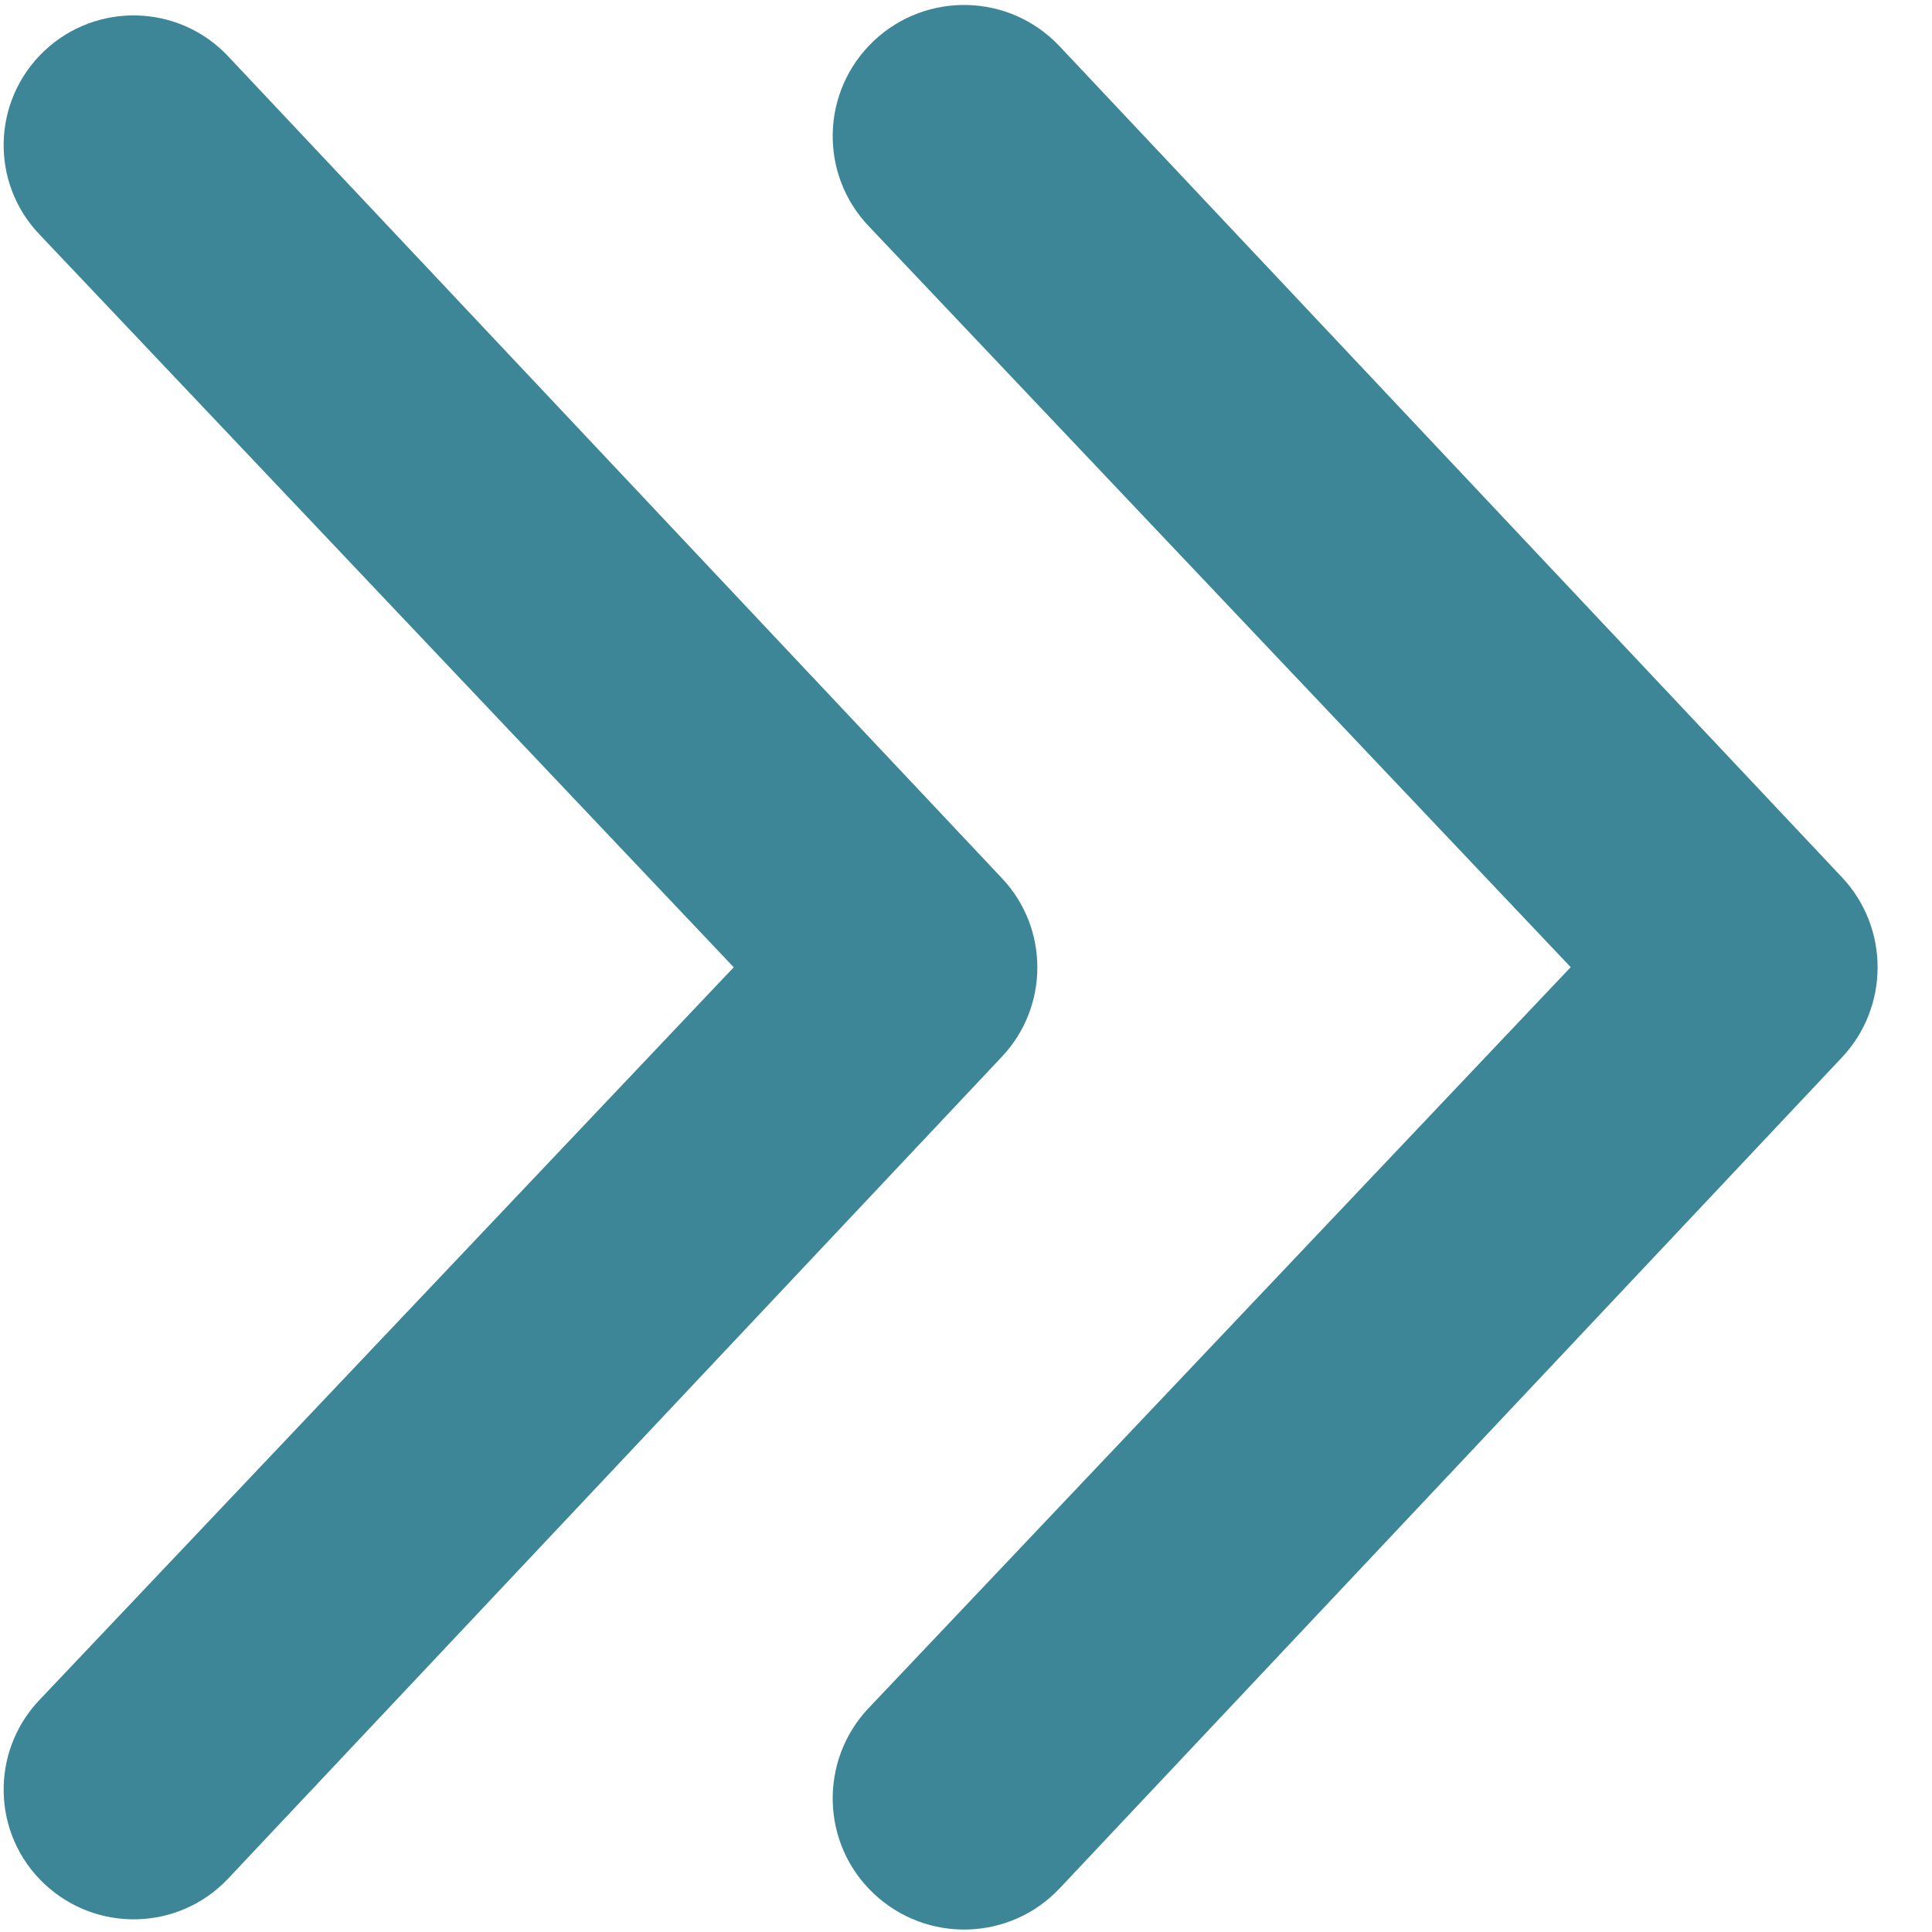
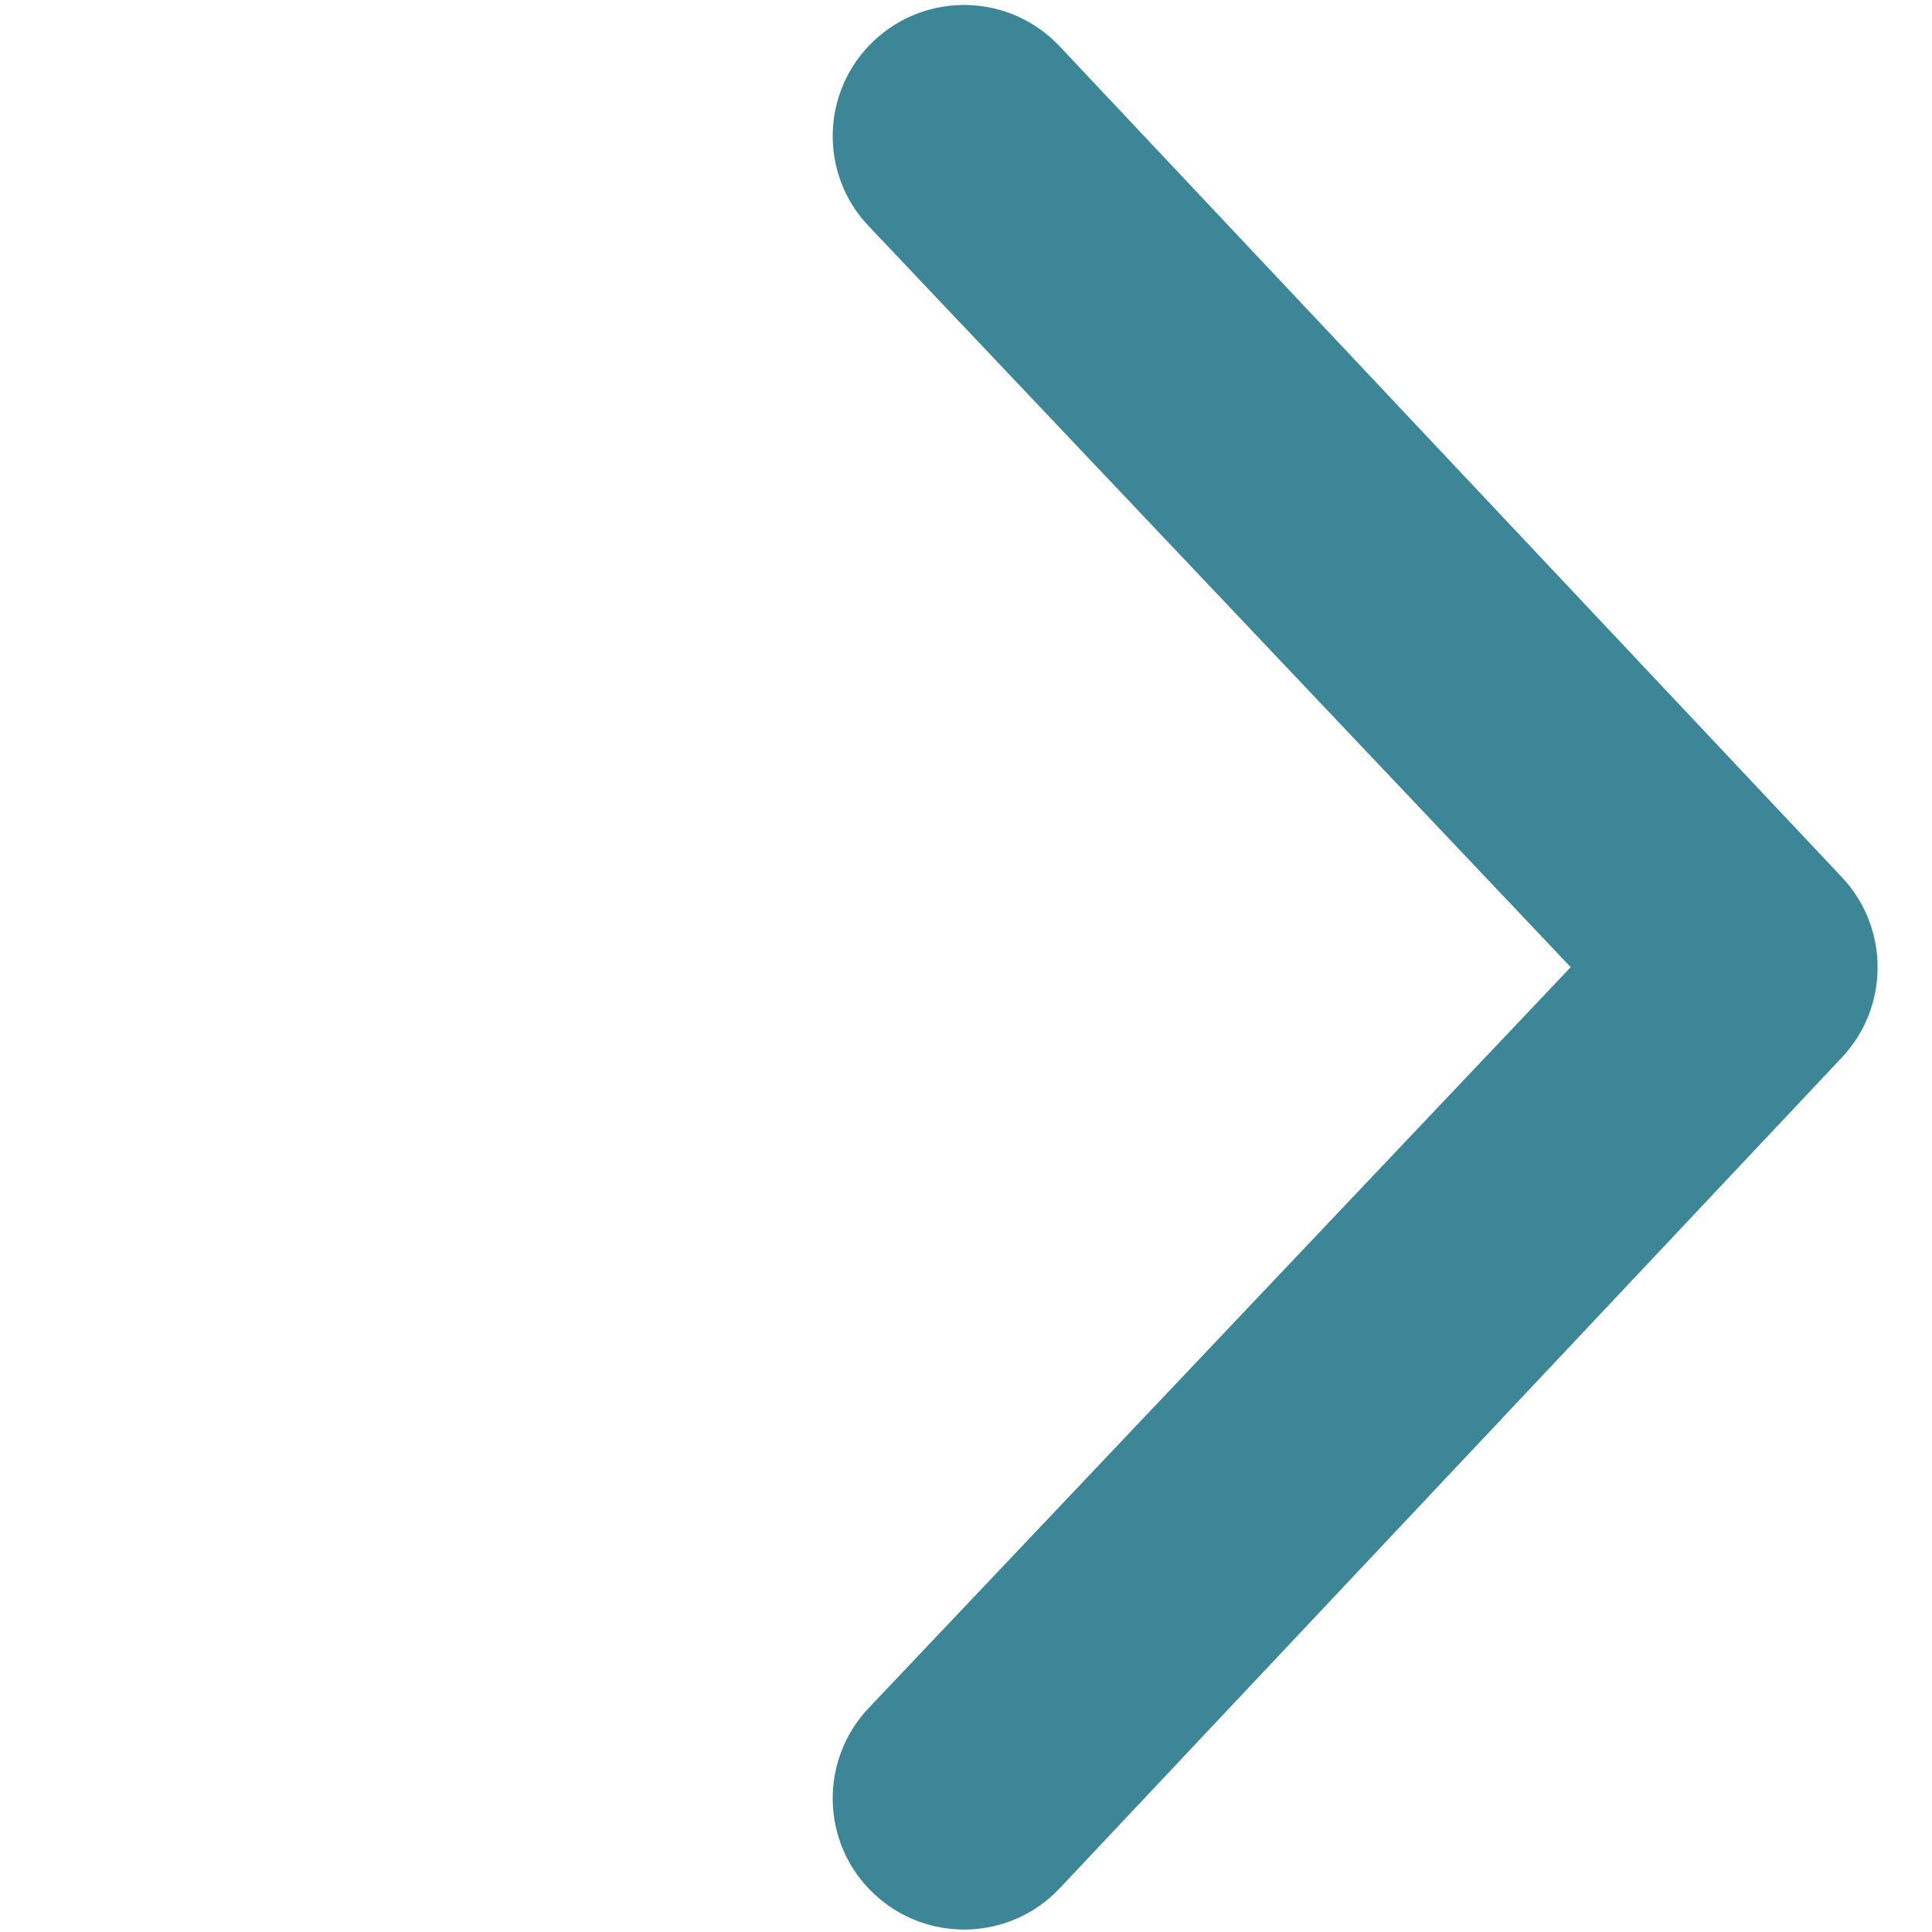
<svg xmlns="http://www.w3.org/2000/svg" version="1.1" width="1080" height="1080" viewBox="0 0 1080 1080" xml:space="preserve">
  <desc>Created with Fabric.js 5.2.4</desc>
  <defs>
</defs>
-   <rect x="0" y="0" width="100%" height="100%" fill="transparent" />
  <g transform="matrix(1 0 0 1 540 540)" id="8f0c37d3-f404-4c8f-b566-df88b0207ec0">
</g>
  <g transform="matrix(1 0 0 1 540 540)" id="cdd1894e-dc66-4cfd-8af4-6a44992ae386">
-     <rect style="stroke: none; stroke-width: 1; stroke-dasharray: none; stroke-linecap: butt; stroke-dashoffset: 0; stroke-linejoin: miter; stroke-miterlimit: 4; fill: rgb(255,255,255); fill-rule: nonzero; opacity: 1; visibility: hidden;" vector-effect="non-scaling-stroke" x="-540" y="-540" rx="0" ry="0" width="1080" height="1080" />
-   </g>
+     </g>
  <g transform="matrix(96.76 0 0 96.76 291.34 540.81)">
-     <path style="stroke: rgb(0,0,0); stroke-width: 0; stroke-dasharray: none; stroke-linecap: butt; stroke-dashoffset: 0; stroke-linejoin: miter; stroke-miterlimit: 4; fill: rgb(60,134,151); fill-rule: nonzero; opacity: 1;" vector-effect="non-scaling-stroke" transform=" translate(-8.49, -8)" d="M 6.795 2.734 L 11.267 7.484 C 11.404 7.629 11.472 7.814 11.472 8 C 11.472 8.185 11.404 8.371 11.267 8.516 L 6.795 13.266 C 6.51 13.566 6.036 13.578 5.735 13.294 C 5.432 13.009 5.422 12.532 5.706 12.233 L 9.718 7.999 L 5.706 3.764 C 5.422 3.466 5.432 2.992 5.735 2.705 C 6.036 2.421 6.51 2.433 6.795 2.734 Z" stroke-linecap="round" />
-   </g>
+     </g>
  <g transform="matrix(97.81 0 0 97.81 757.92 540.75)">
    <path style="stroke: rgb(0,0,0); stroke-width: 0; stroke-dasharray: none; stroke-linecap: butt; stroke-dashoffset: 0; stroke-linejoin: miter; stroke-miterlimit: 4; fill: rgb(60,134,151); fill-rule: nonzero; opacity: 1;" vector-effect="non-scaling-stroke" transform=" translate(-8.49, -8)" d="M 6.795 2.734 L 11.267 7.484 C 11.404 7.629 11.472 7.814 11.472 8 C 11.472 8.185 11.404 8.371 11.267 8.516 L 6.795 13.266 C 6.51 13.566 6.036 13.578 5.735 13.294 C 5.432 13.009 5.422 12.532 5.706 12.233 L 9.718 7.999 L 5.706 3.764 C 5.422 3.466 5.432 2.992 5.735 2.705 C 6.036 2.421 6.51 2.433 6.795 2.734 Z" stroke-linecap="round" />
  </g>
  <g transform="matrix(0 0 0 0 0 0)">
    <g style="">
</g>
  </g>
  <g transform="matrix(0 0 0 0 0 0)">
    <g style="">
</g>
  </g>
  <g transform="matrix(0 0 0 0 0 0)">
    <g style="">
</g>
  </g>
  <g transform="matrix(0 0 0 0 0 0)">
    <g style="">
</g>
  </g>
</svg>